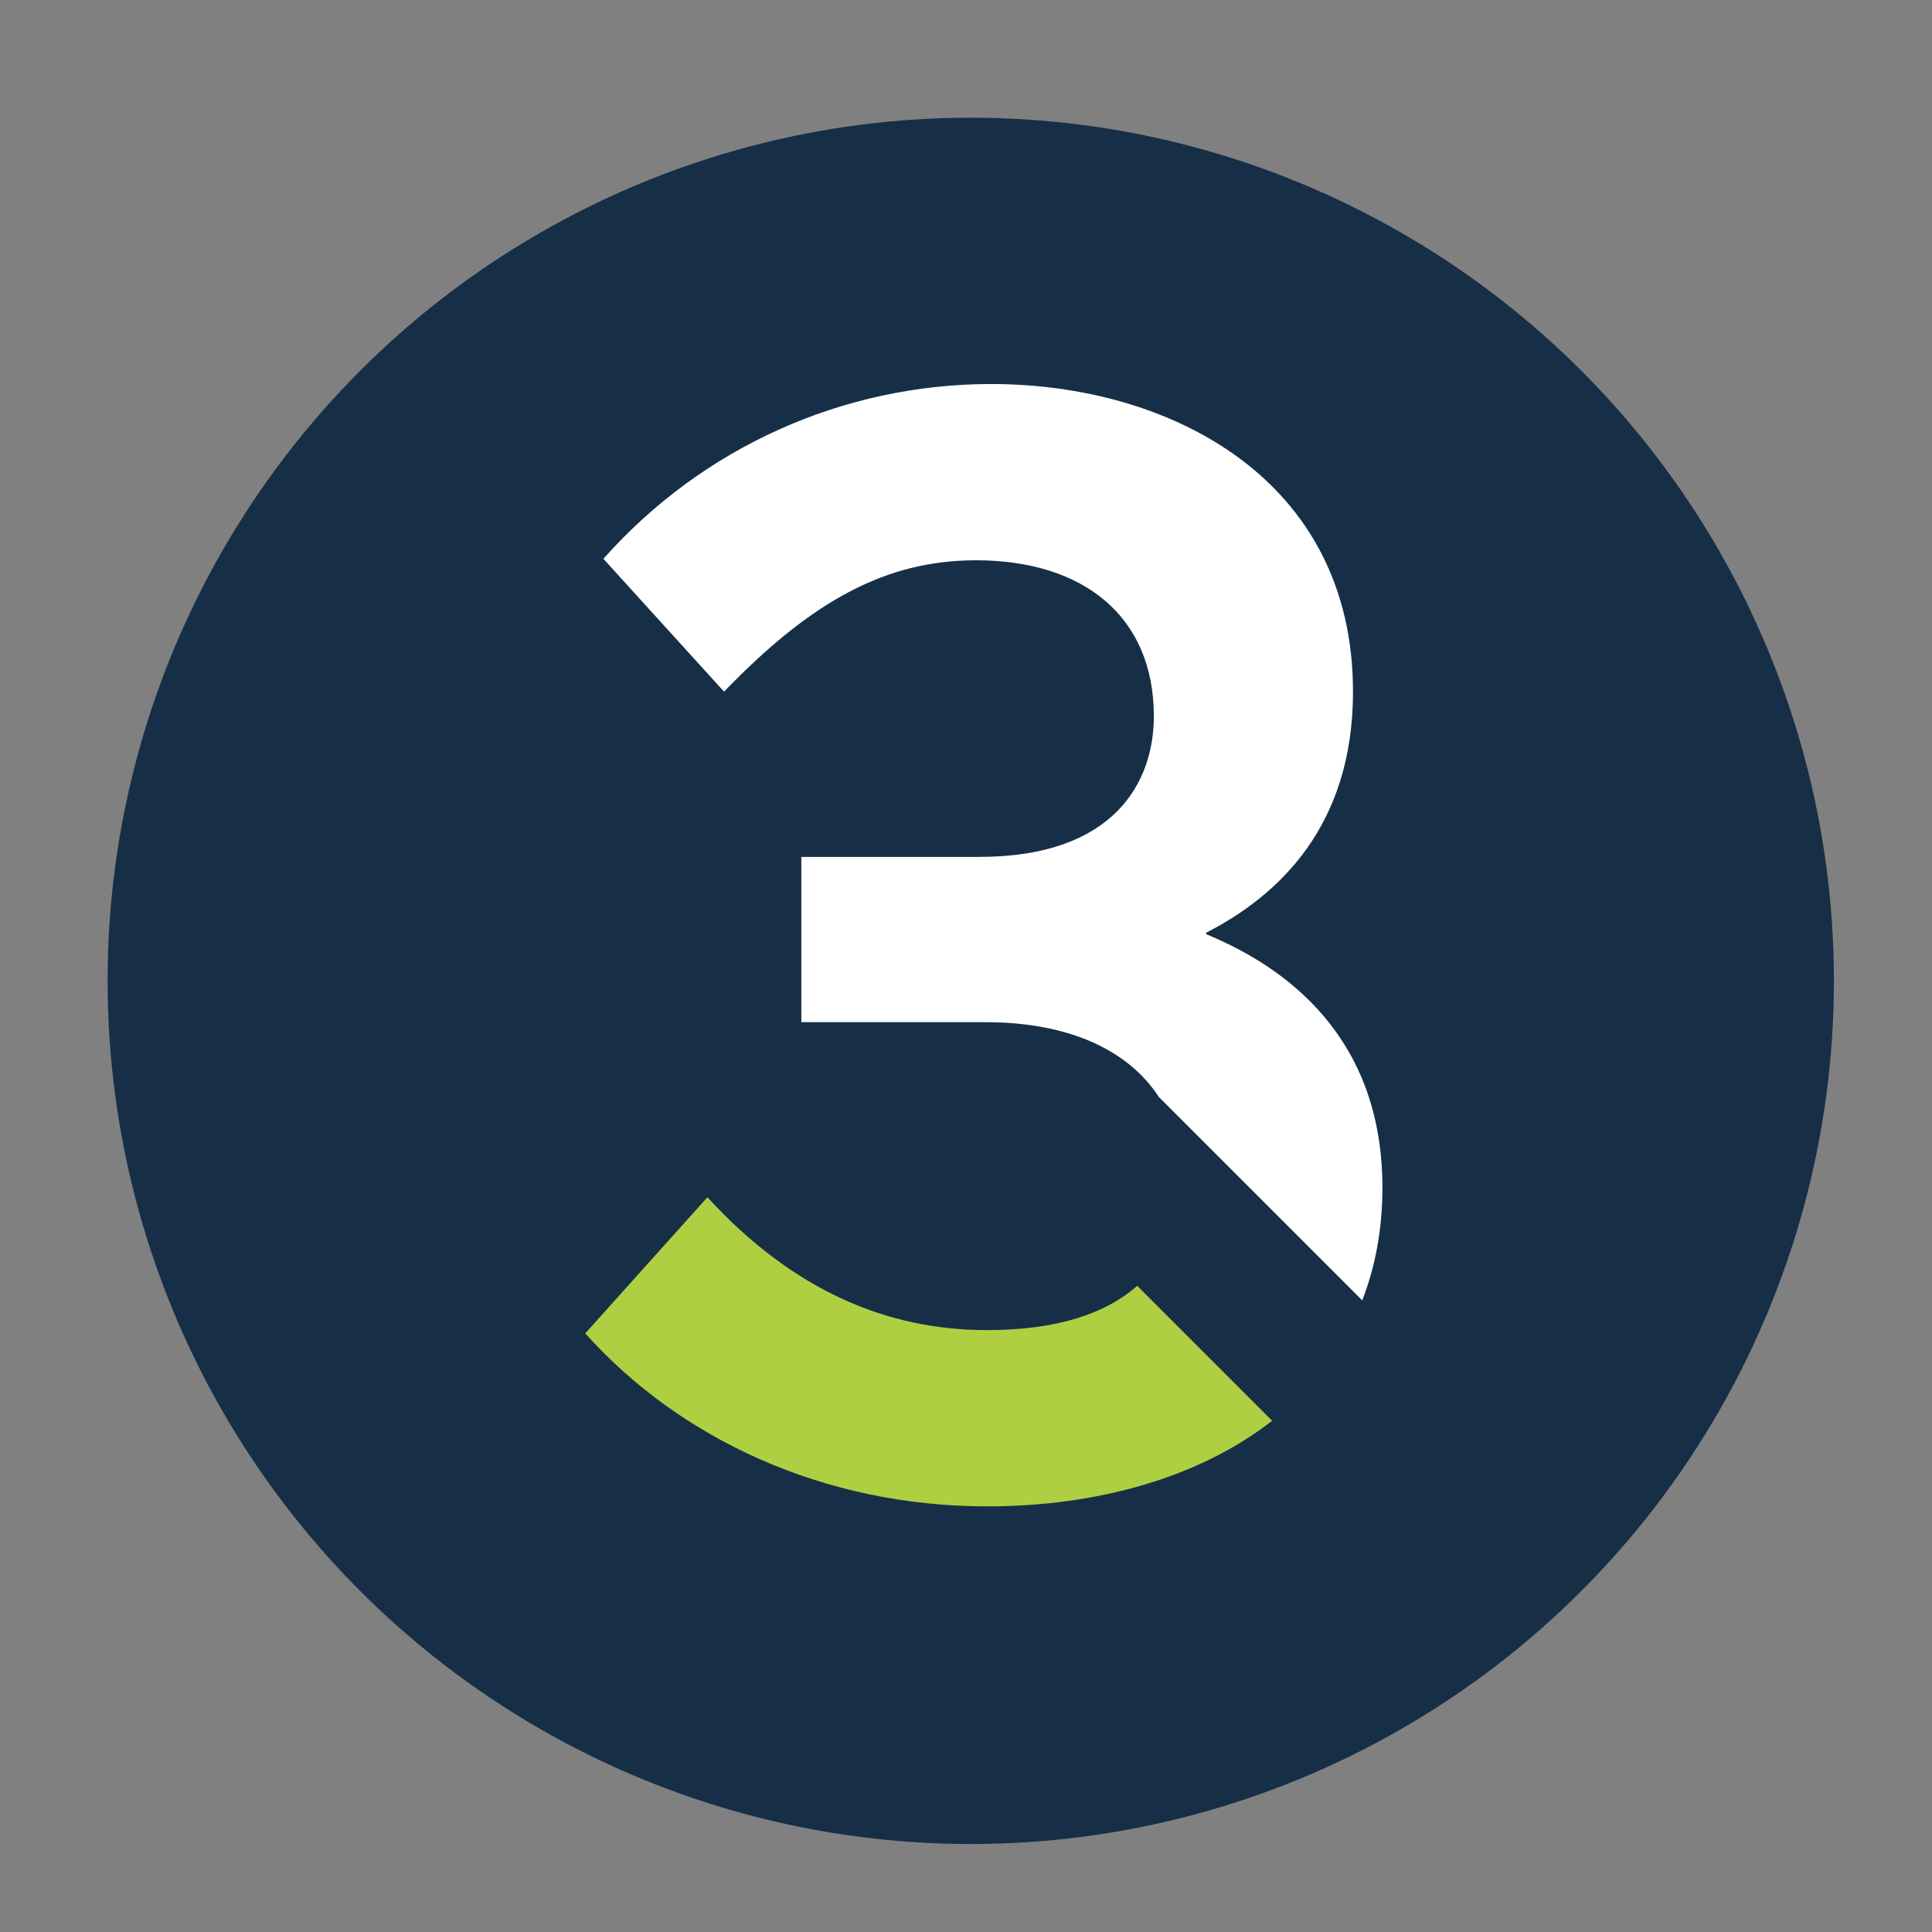
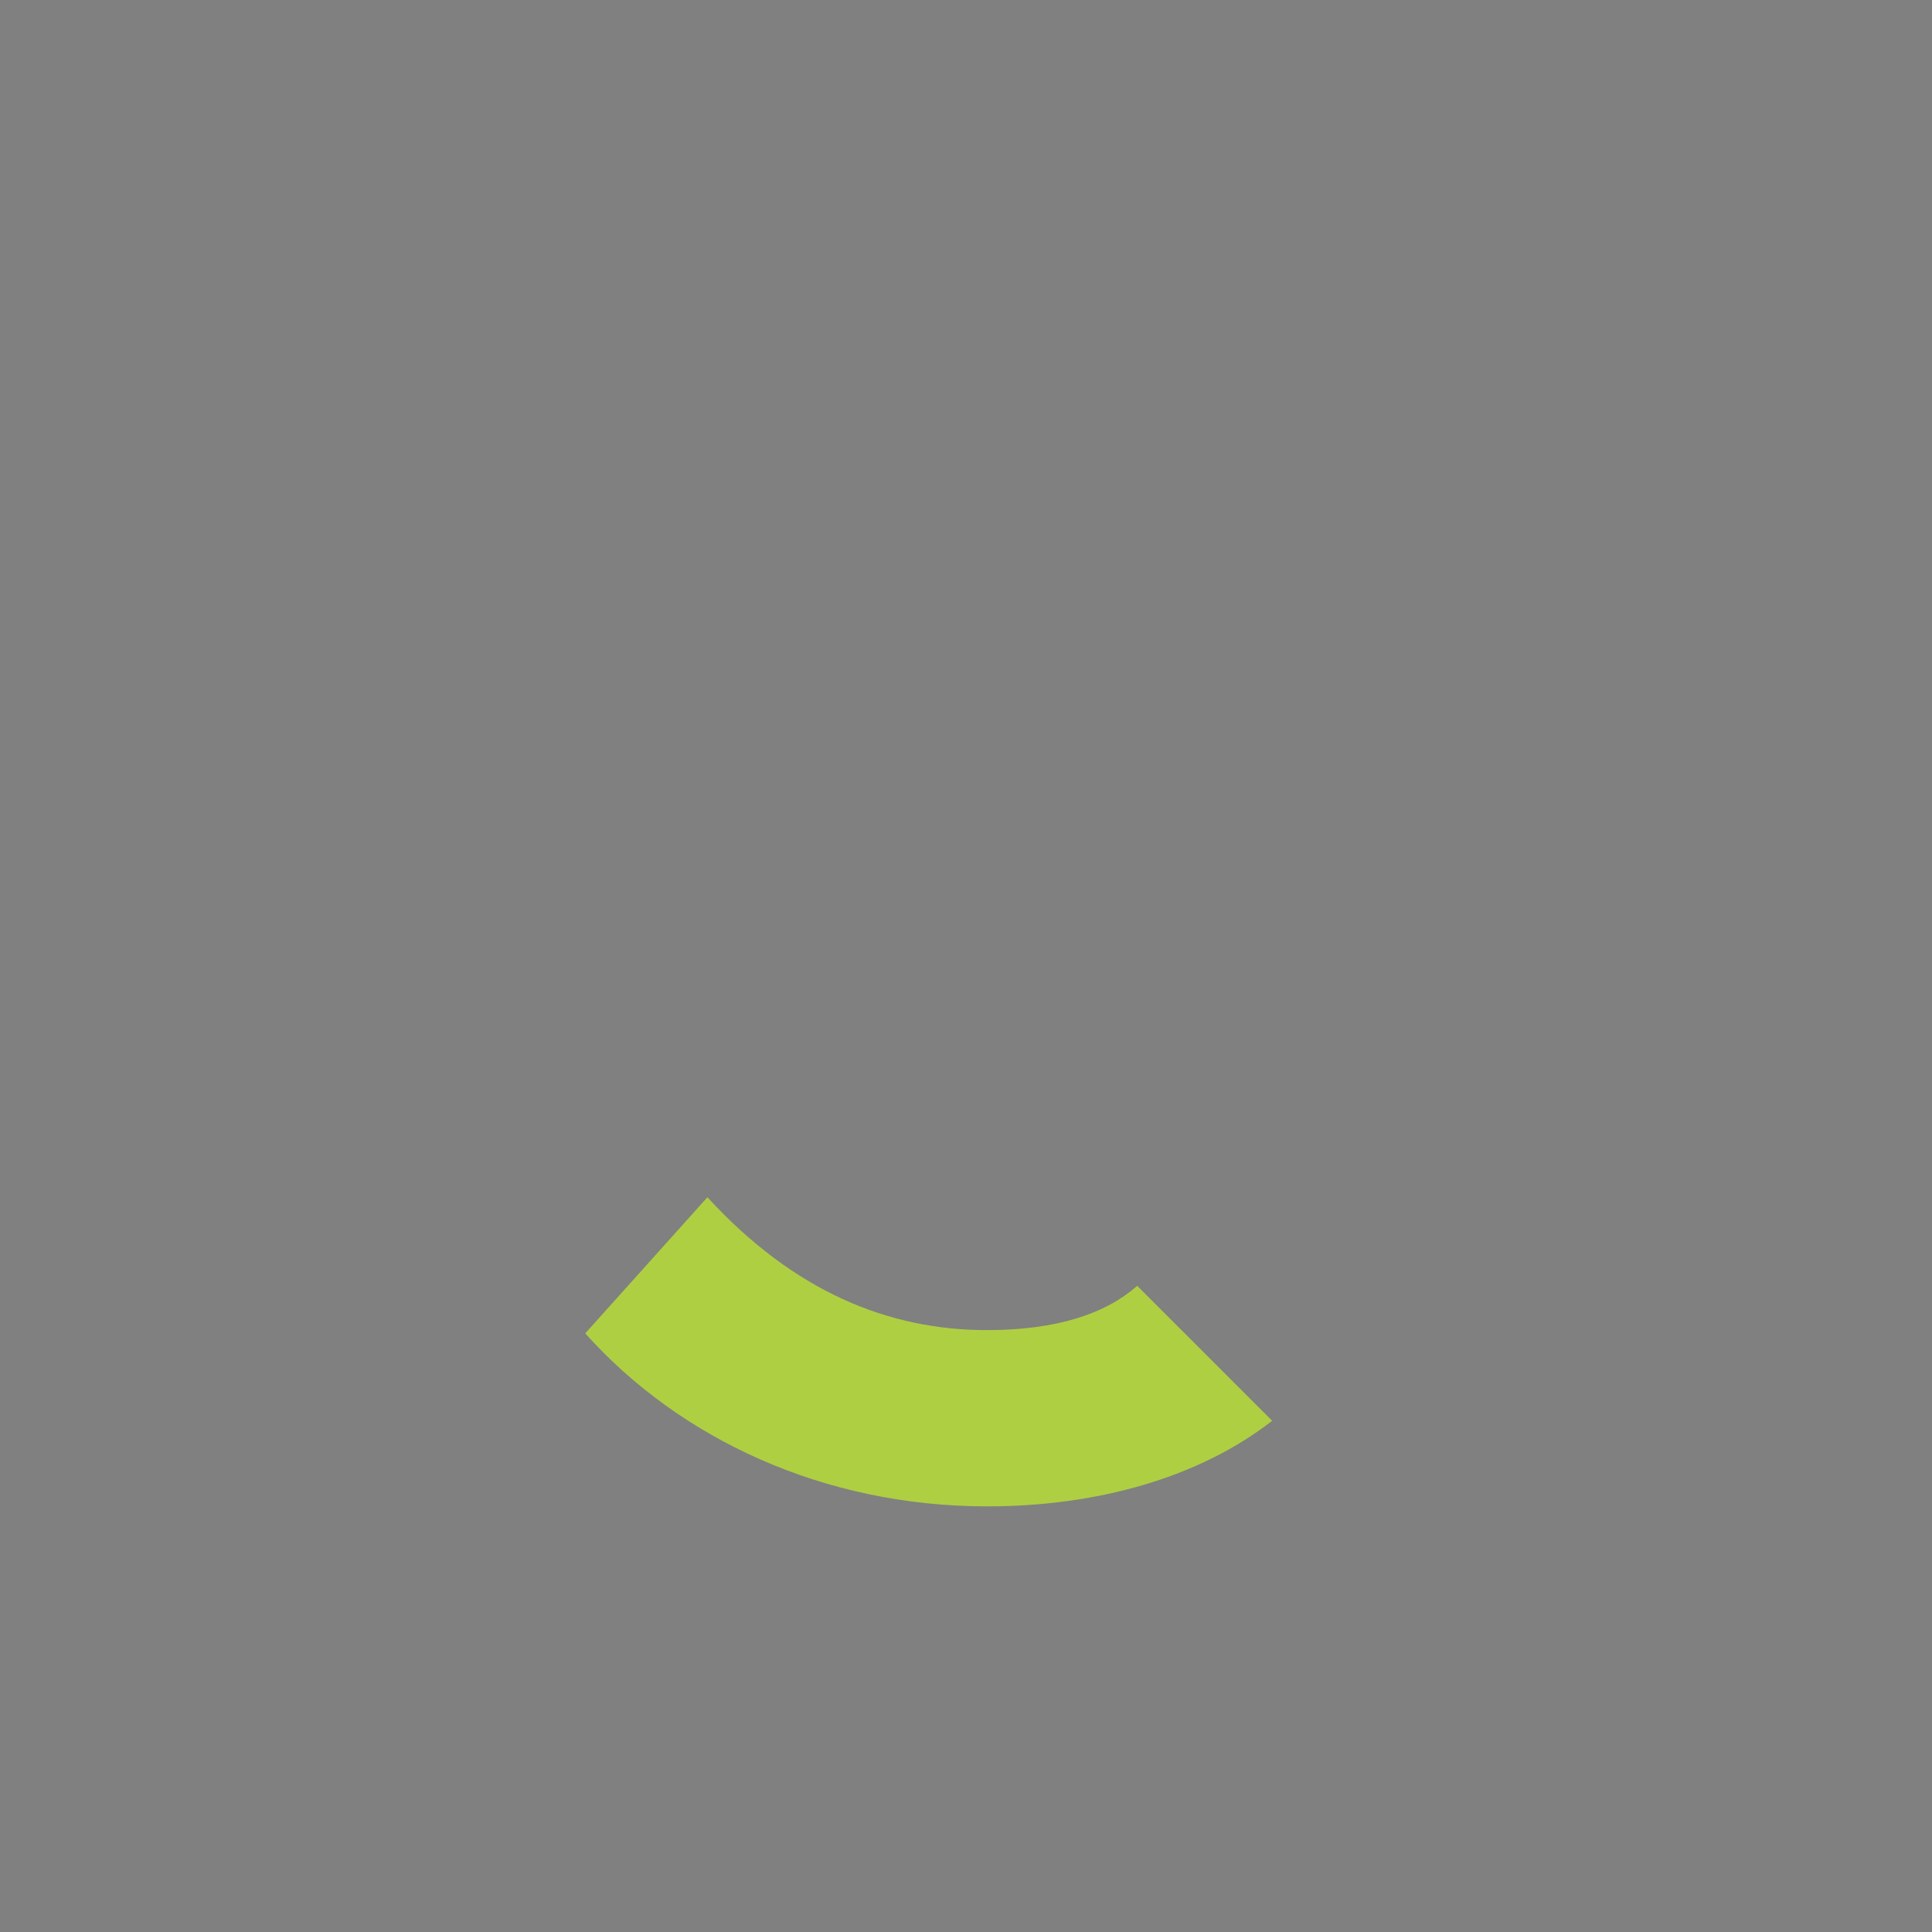
<svg xmlns="http://www.w3.org/2000/svg" id="Layer_1" viewBox="0 0 65 65">
  <rect x="0" y="0" width="65" height="65" fill="#808080" stroke="none" />
  <defs>
    <style>.cls-1{fill:#afcf42;}.cls-2{fill:#162f47;stroke:#162f47;stroke-miterlimit:10;stroke-width:2px;}.cls-3{fill:#fff;}</style>
  </defs>
-   <circle class="cls-2" cx="32.66" cy="33" r="28.04" />
-   <path class="cls-3" d="M32.84,18.85c3.59,0,5.98,1.87,5.98,5.25,0,2.18-1.3,4.73-5.88,4.73h-5.98v5.56h6.19c2.84,0,4.83.96,5.84,2.52l6.84,6.84c.44-1.13.68-2.39.68-3.79,0-5.1-3.28-7.44-5.93-8.53v-.05c2.44-1.25,4.94-3.59,4.94-8.11,0-7.18-6.19-10.35-12.17-10.35-4.99,0-9.72,2.13-13.05,5.88l4.06,4.47c2.96-3.07,5.46-4.42,8.48-4.42Z" />
  <path class="cls-1" d="M38.26,43.26c-1.05.93-2.69,1.49-5.05,1.49-3.33,0-6.5-1.3-9.41-4.47l-4.11,4.58c3.17,3.54,8.01,5.82,13.52,5.82,3.71,0,7.14-.97,9.59-2.88l-4.54-4.54Z" />
</svg>